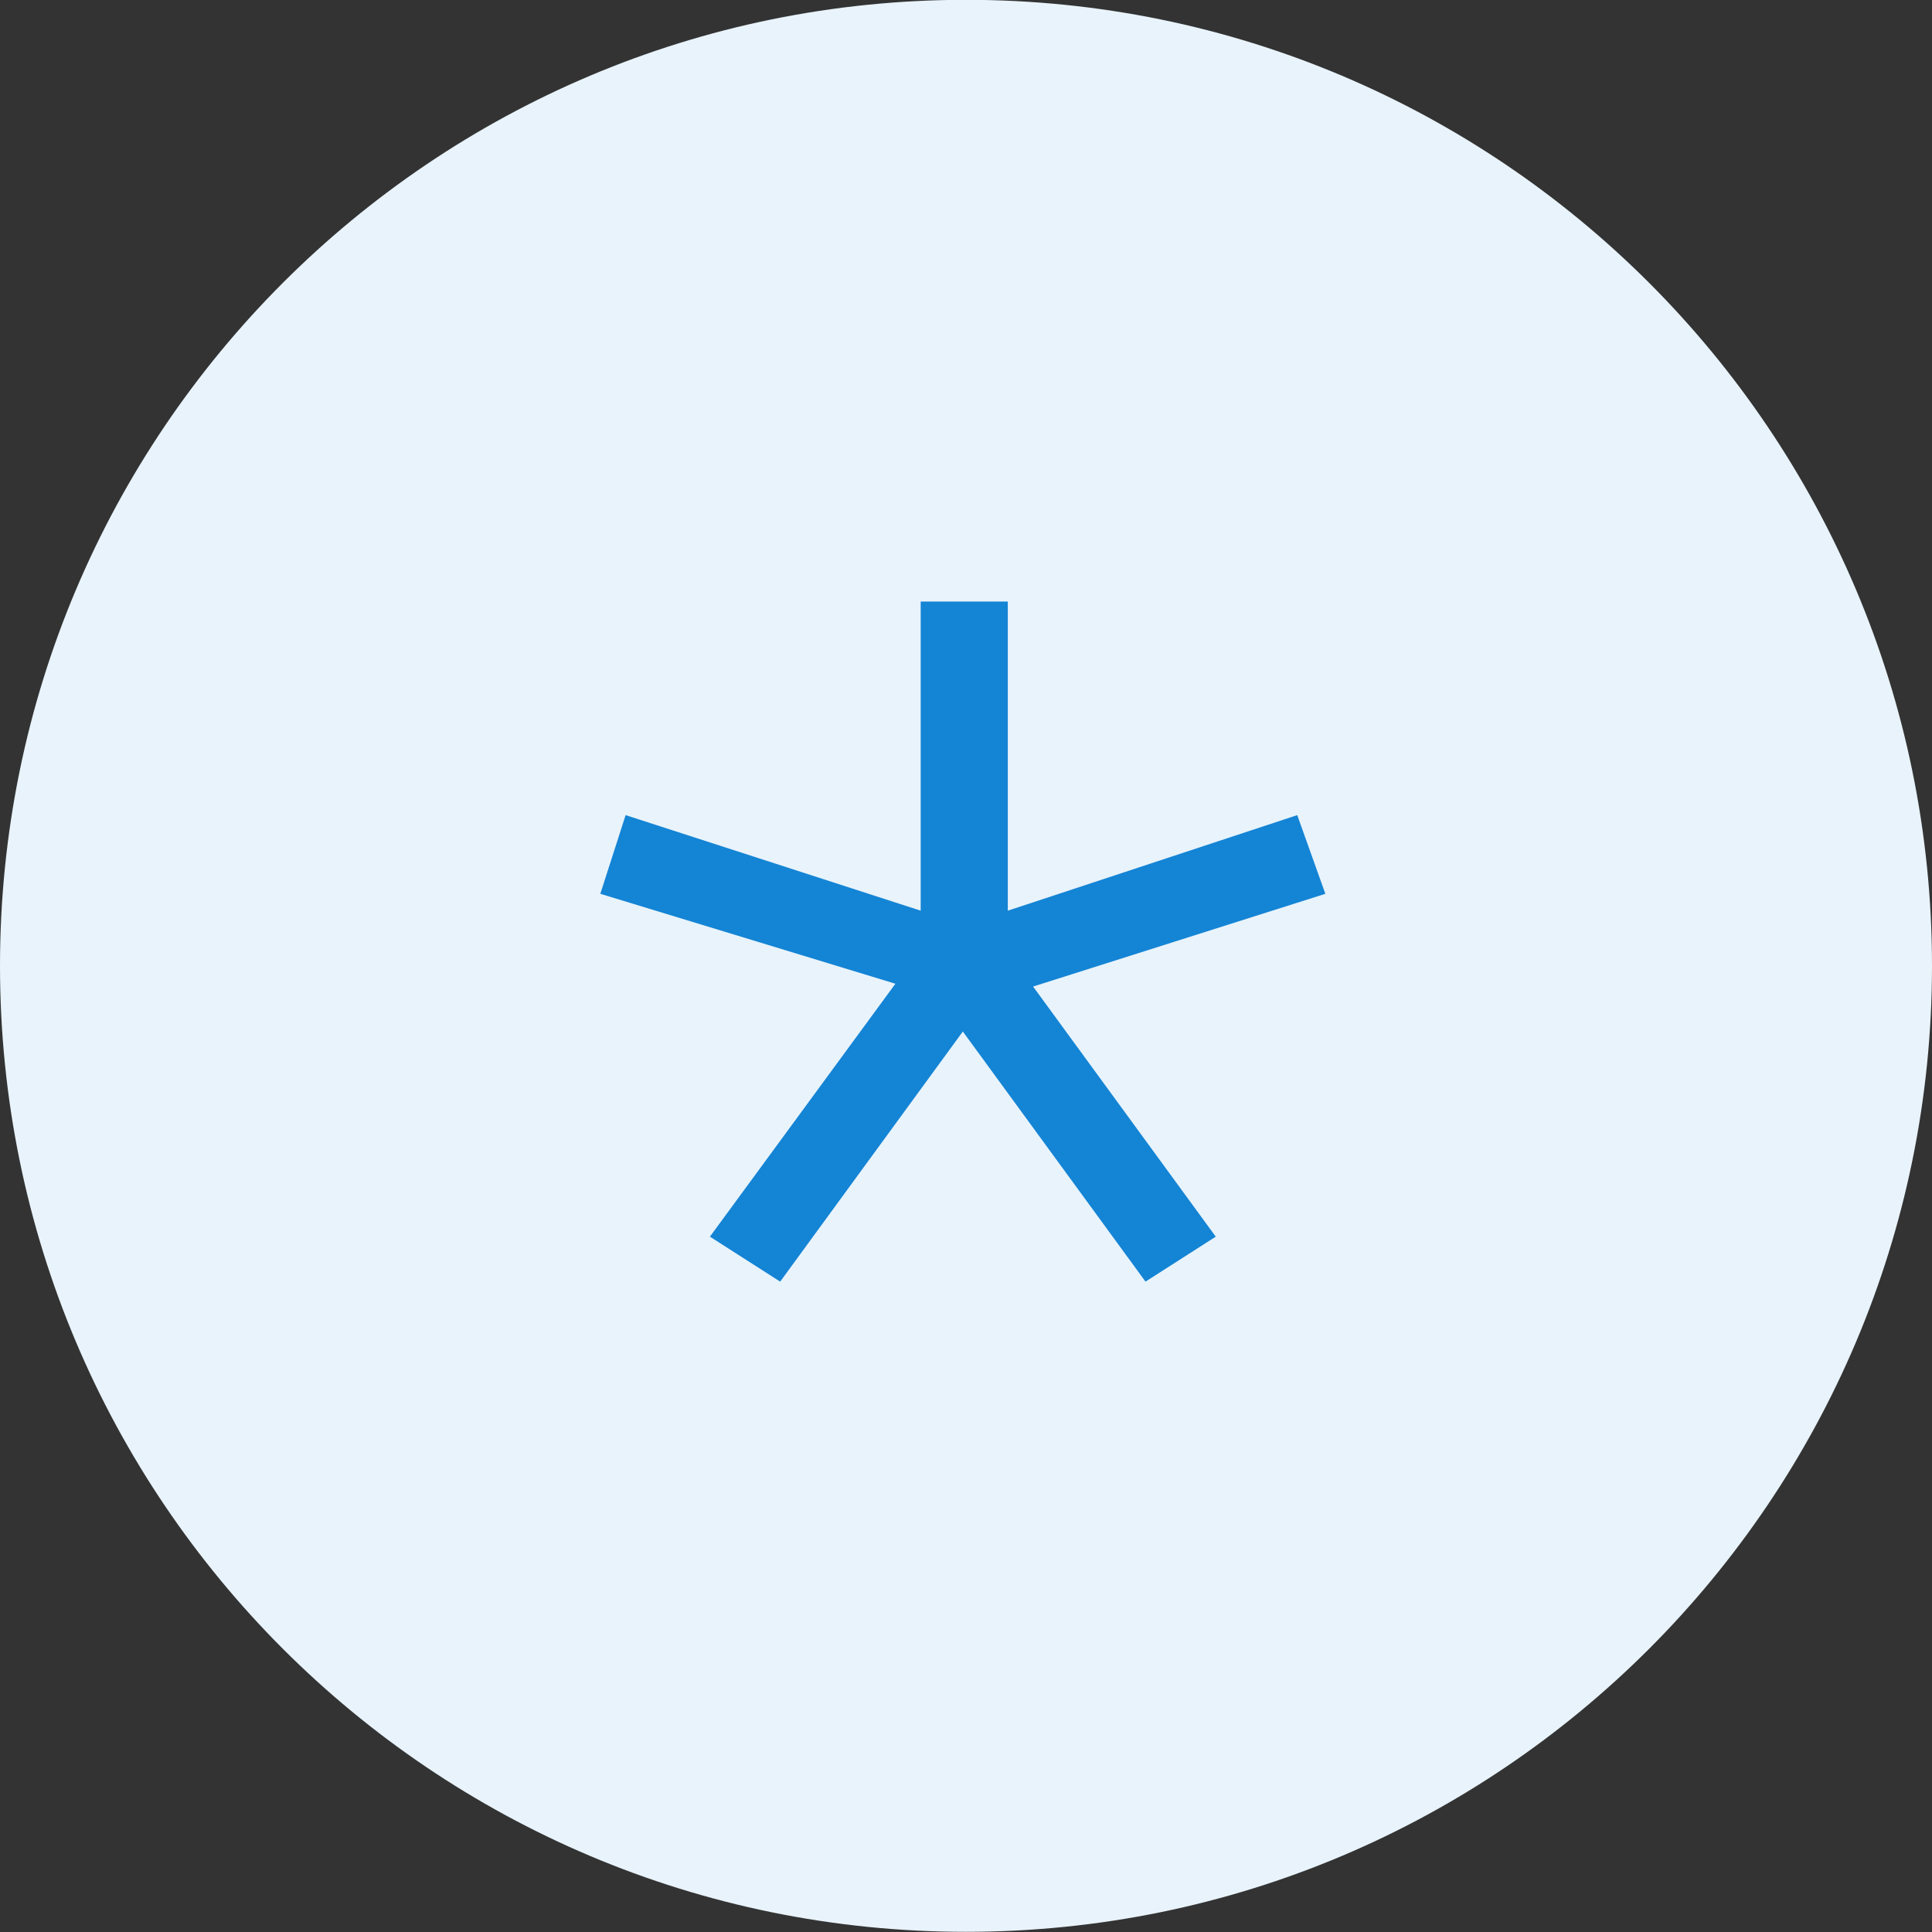
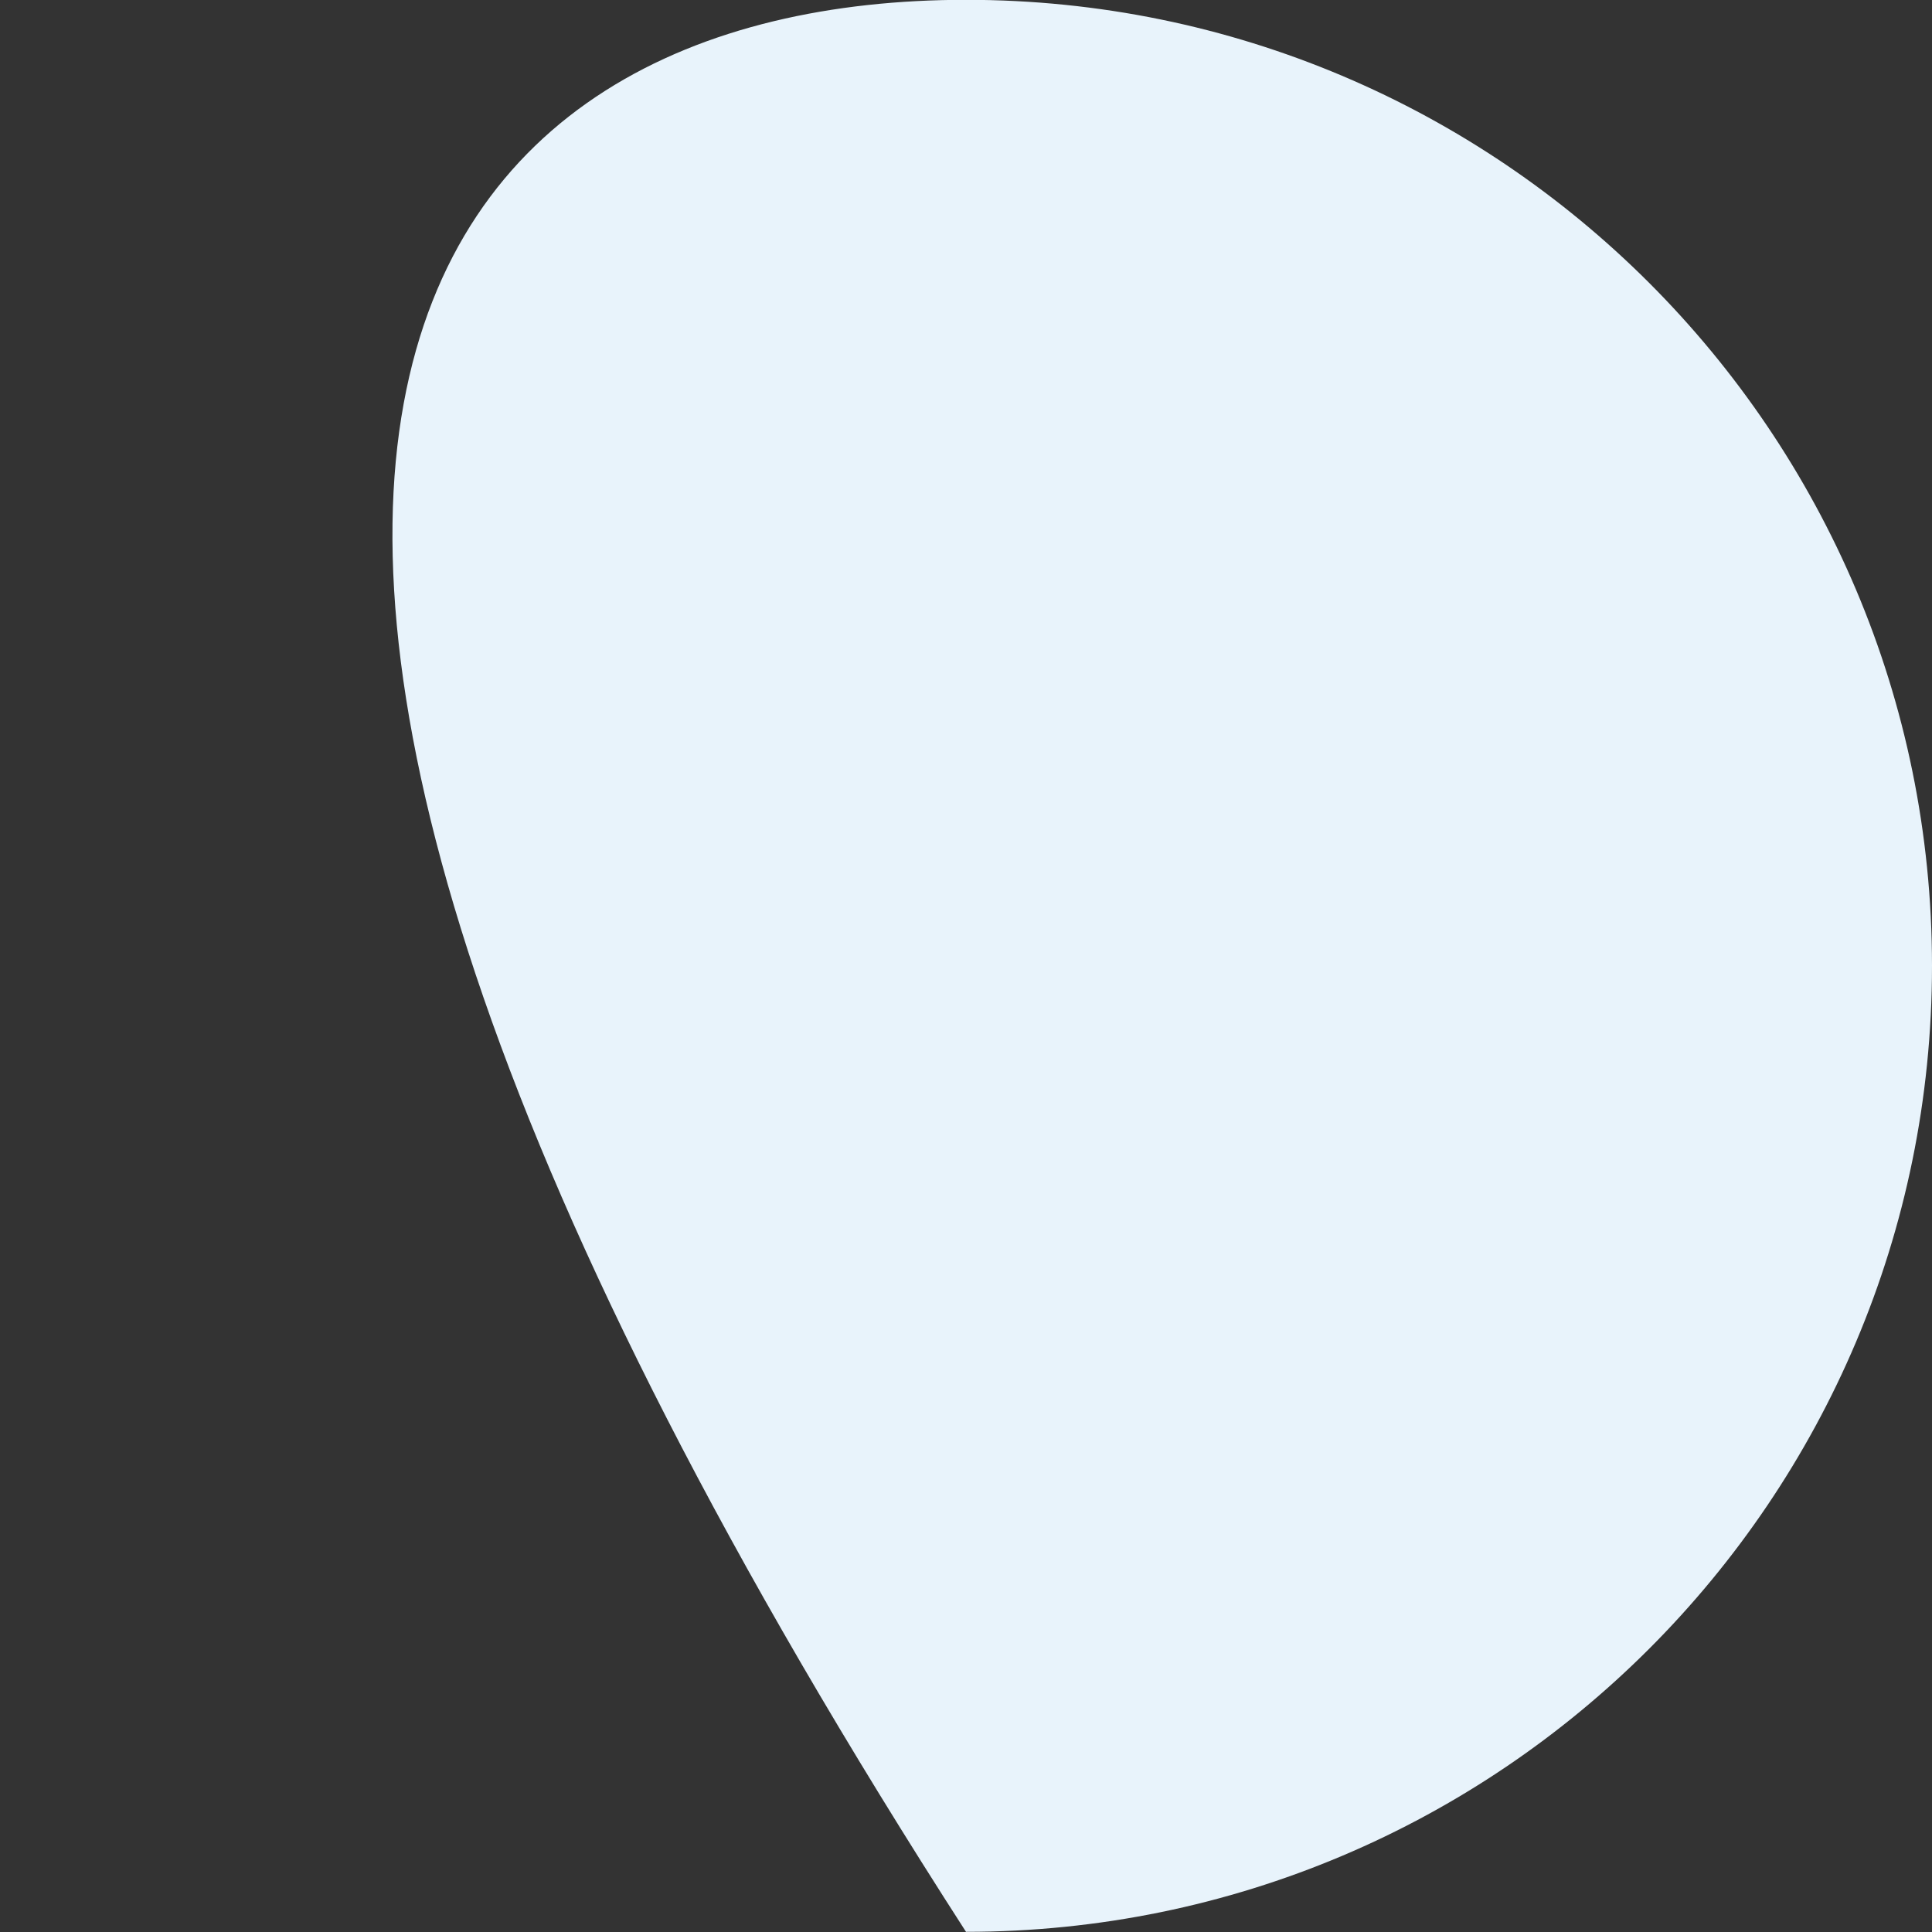
<svg xmlns="http://www.w3.org/2000/svg" width="22" height="22" viewBox="0 0 22 22" fill="none">
  <rect x="0" y="0" width="22" height="22" fill="#333333" stroke="none" />
  <g id="Group 149286316">
    <g id="Vector">
-       <path d="M22 10.998C22 17.073 17.075 21.998 11 21.998C4.925 21.998 0 17.073 0 10.998C0 4.923 4.925 -0.002 11 -0.002C17.075 -0.002 22 4.923 22 10.998Z" fill="#E8F3FB" />
-       <path d="M11.476 10.37L14.772 9.282L15.092 10.178L11.764 11.234L13.844 14.082L13.044 14.594L10.964 11.746L8.884 14.594L8.084 14.082L10.196 11.202L6.836 10.178L7.124 9.282L10.484 10.37V6.85H11.476V10.37Z" fill="#1484D5" />
+       <path d="M22 10.998C22 17.073 17.075 21.998 11 21.998C0 4.923 4.925 -0.002 11 -0.002C17.075 -0.002 22 4.923 22 10.998Z" fill="#E8F3FB" />
    </g>
  </g>
</svg>